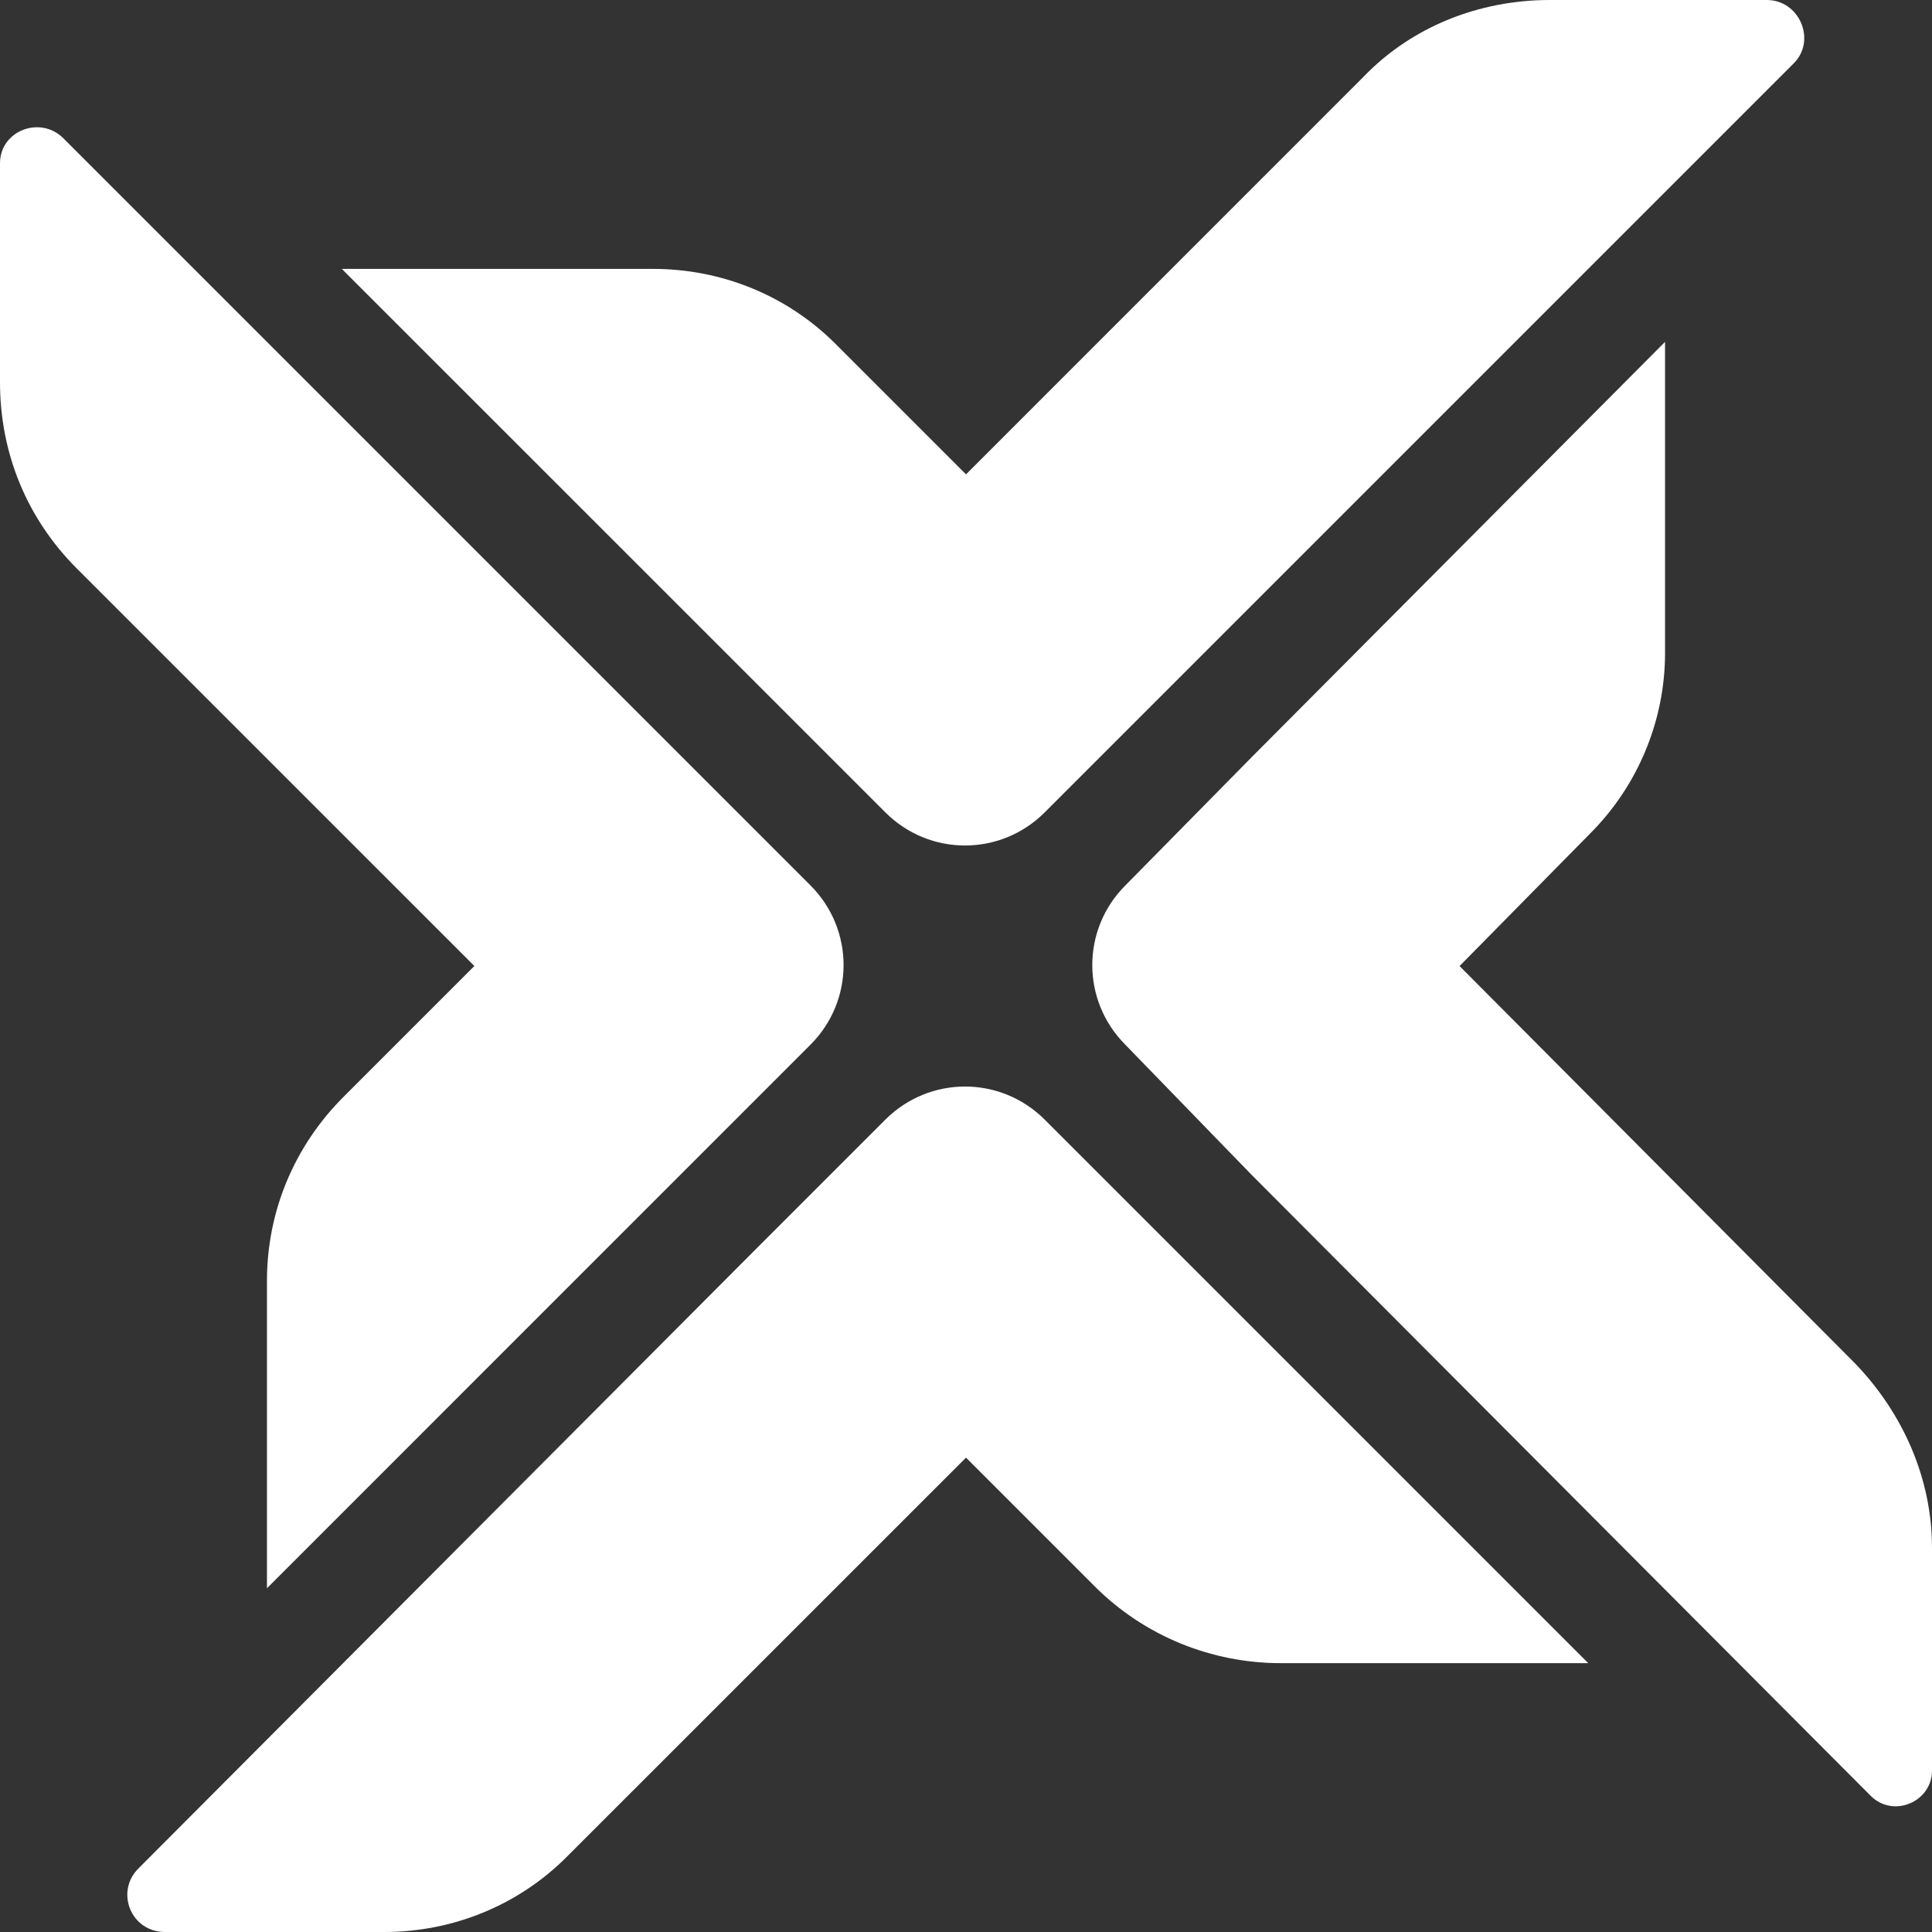
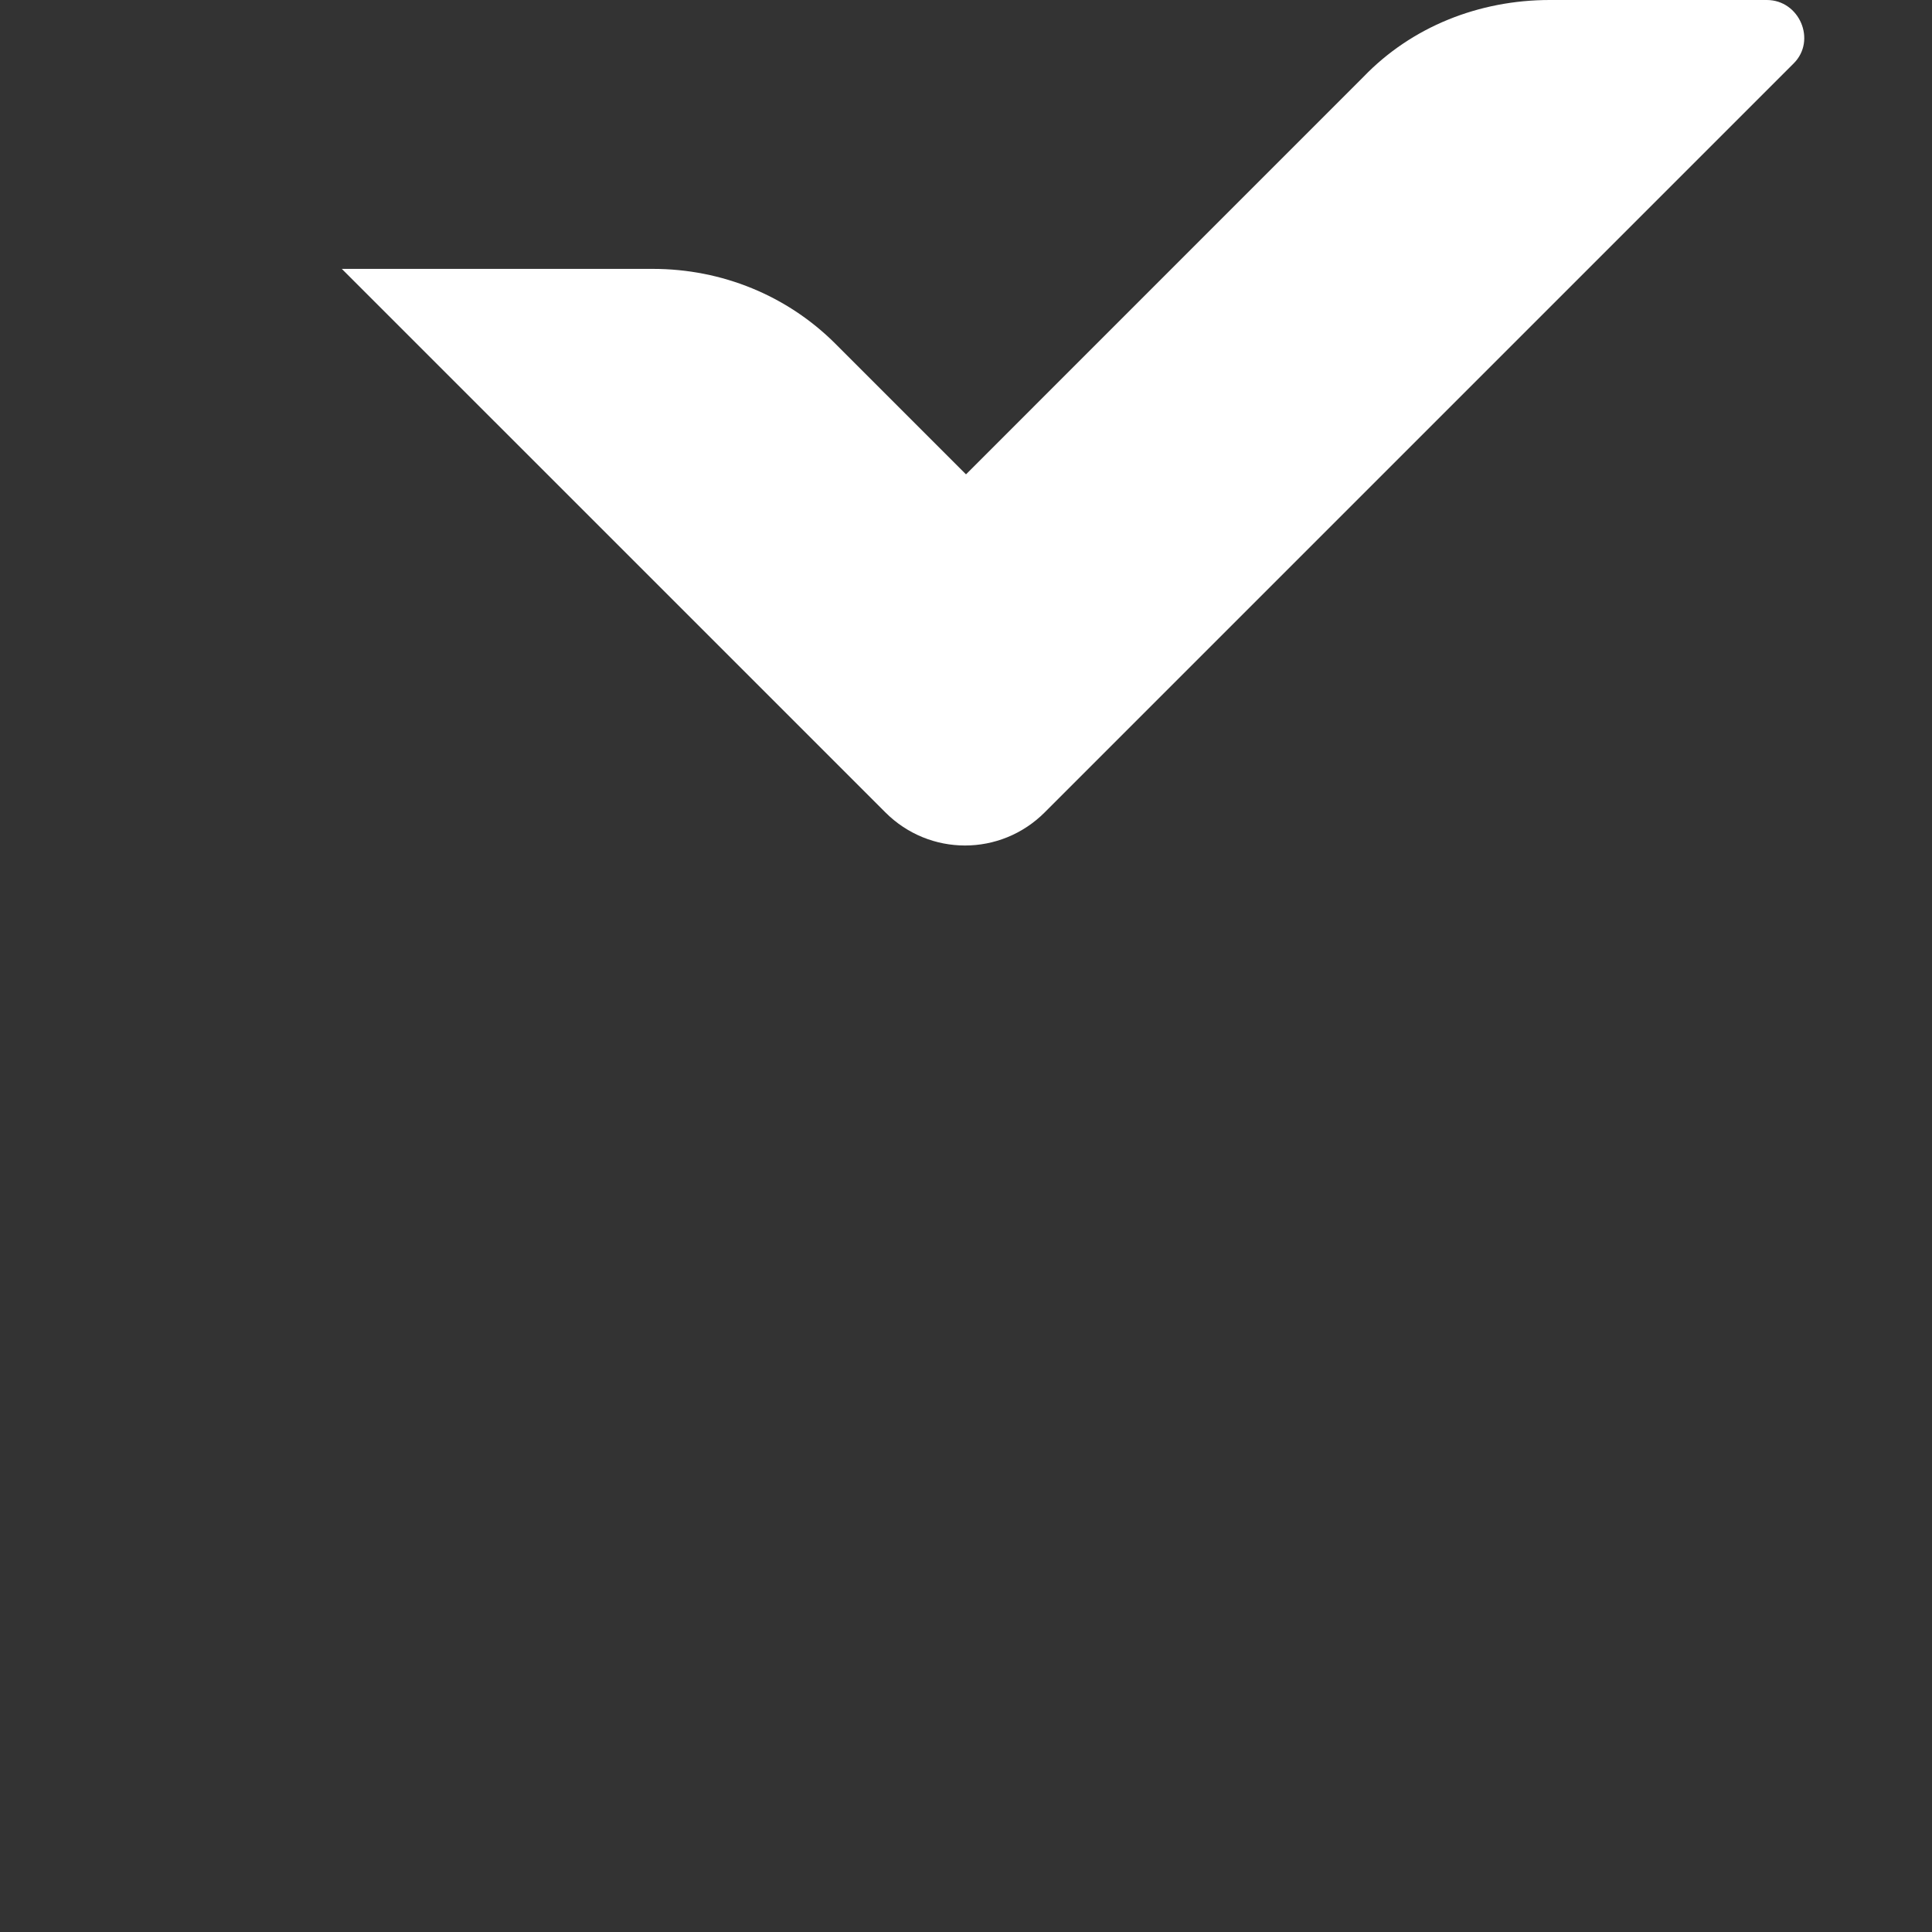
<svg xmlns="http://www.w3.org/2000/svg" width="40" height="40" viewBox="0 0 40 40" fill="none">
  <rect x="0" y="0" width="40" height="40" fill="#333333" stroke="none" />
  <path d="M15.666 14.155L18.33 16.819C19.244 17.734 20.715 17.734 21.63 16.819L23.817 14.632L24.294 14.155L37.137 1.312C37.614 0.835 37.256 0 36.58 0H32.087C30.616 0 29.224 0.557 28.23 1.59L20 9.821L17.296 7.117C16.302 6.123 14.95 5.567 13.518 5.567H7.077L15.666 14.155Z" fill="white" />
-   <path d="M24.294 25.845L21.63 23.181C20.715 22.267 19.244 22.267 18.33 23.181L16.143 25.368L15.666 25.845L2.863 38.688C2.385 39.165 2.704 40 3.419 40H7.952C9.383 40 10.735 39.443 11.729 38.449L20 30.179L22.664 32.843C23.698 33.877 25.089 34.434 26.521 34.434H32.883L24.294 25.845Z" fill="white" />
-   <path d="M9.821 20L7.117 22.704C6.083 23.738 5.527 25.09 5.527 26.521V32.883L14.115 24.294L16.779 21.63C17.694 20.716 17.694 19.245 16.779 18.33L1.312 2.863C0.835 2.386 0 2.704 0 3.38V7.913C0 9.384 0.557 10.736 1.59 11.77L9.821 20Z" fill="white" />
-   <path d="M38.41 28.231L30.219 20.001L32.922 17.257C33.916 16.263 34.473 14.911 34.473 13.52V7.078L25.924 15.667L23.3 18.331C22.386 19.245 22.386 20.716 23.3 21.631L25.924 24.335L38.728 37.178C39.205 37.655 40 37.297 40 36.661V32.048C40 30.617 39.404 29.265 38.41 28.231Z" fill="white" />
</svg>